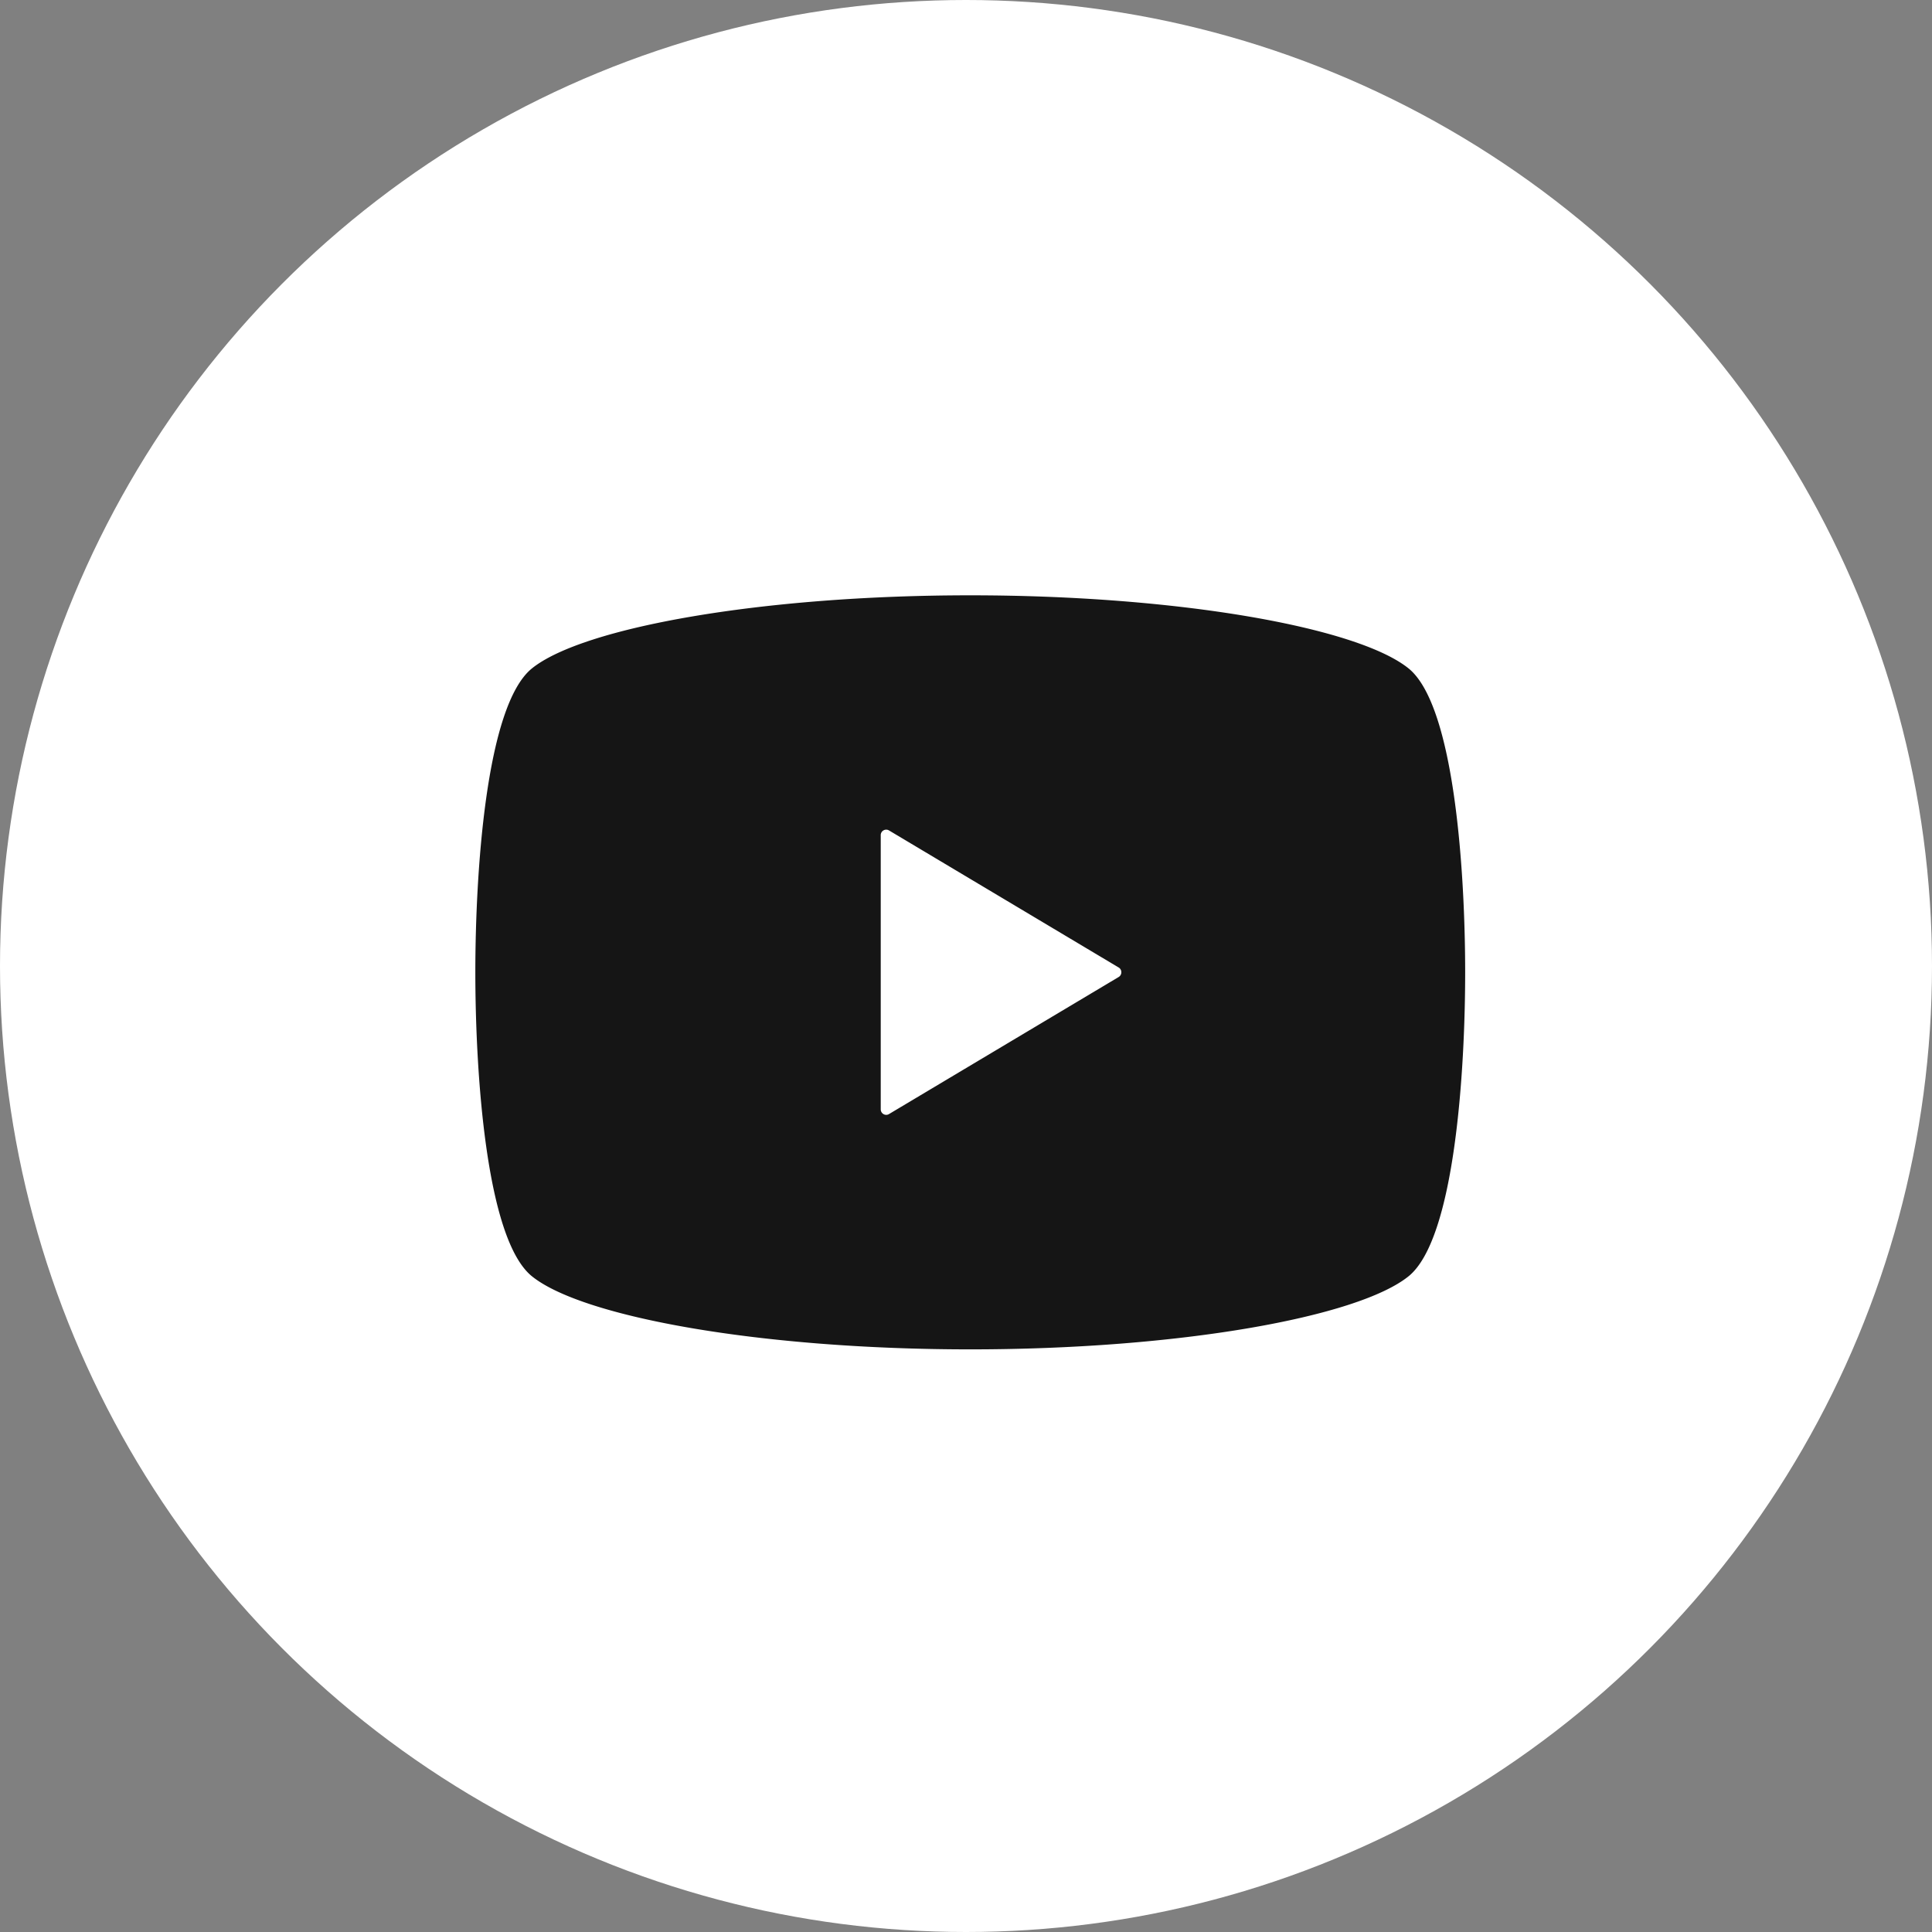
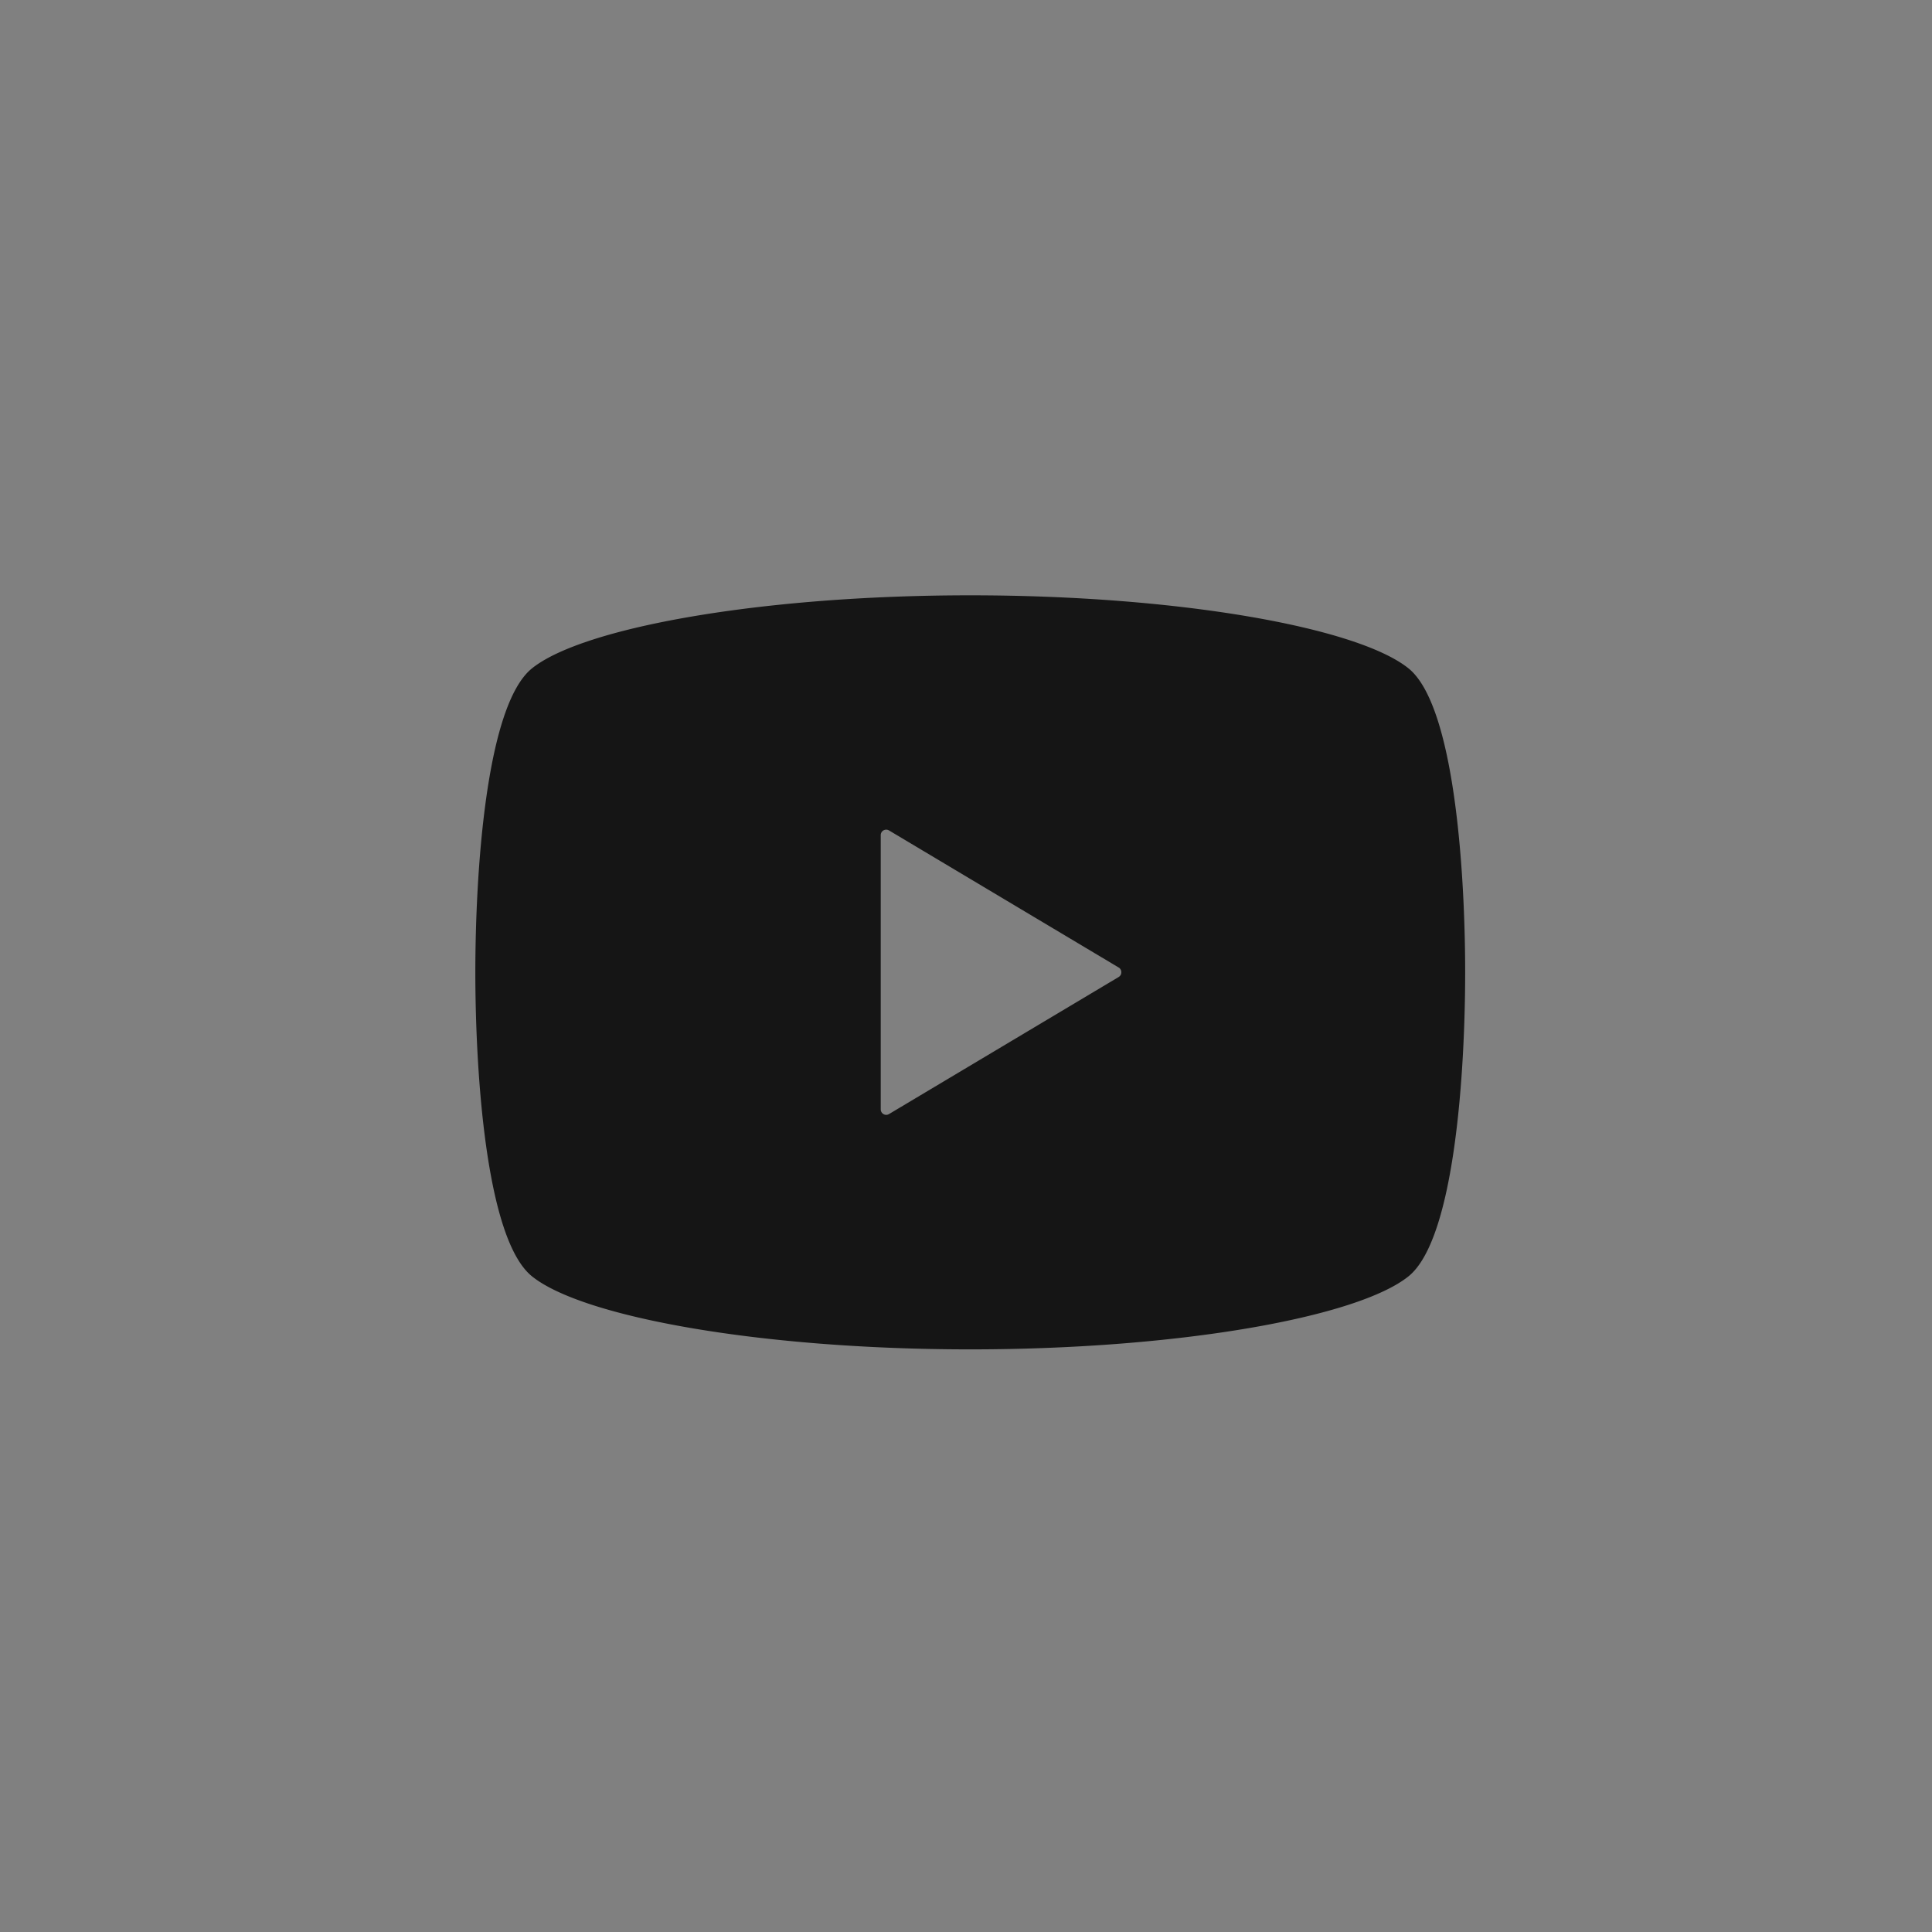
<svg xmlns="http://www.w3.org/2000/svg" width="30" height="30" viewBox="0 0 30 30">
  <rect x="0" y="0" width="30" height="30" fill="#808080" stroke="none" />
  <g id="グループ_6673" data-name="グループ 6673" transform="translate(-1044 -6017)">
-     <circle id="楕円形_6" data-name="楕円形 6" cx="15" cy="15" r="15" transform="translate(1044 6017)" fill="#fff" />
    <g id="グループ_2949" data-name="グループ 2949" transform="translate(1051.38 6026.244)">
-       <path id="パス_4" data-name="パス 4" d="M2130.713-458.6c-.788-.636-3.565-1.135-6.806-1.135s-6.019.5-6.806,1.135c-.723.584-.879,3.222-.879,4.719s.156,4.136.879,4.72c.788.636,3.565,1.135,6.806,1.135s6.019-.5,6.806-1.135c.723-.584.879-3.222.879-4.72S2131.436-458.016,2130.713-458.6Zm-4.5,4.791-3.569,2.13a.083.083,0,0,1-.084,0,.085.085,0,0,1-.043-.073v-4.26a.084.084,0,0,1,.043-.073.085.085,0,0,1,.084,0l3.569,2.13a.084.084,0,0,1,.04.072A.085.085,0,0,1,2126.213-453.809Z" transform="translate(-2116.221 459.735)" fill="#151515" />
+       <path id="パス_4" data-name="パス 4" d="M2130.713-458.6c-.788-.636-3.565-1.135-6.806-1.135s-6.019.5-6.806,1.135c-.723.584-.879,3.222-.879,4.719s.156,4.136.879,4.72c.788.636,3.565,1.135,6.806,1.135s6.019-.5,6.806-1.135c.723-.584.879-3.222.879-4.72S2131.436-458.016,2130.713-458.6m-4.5,4.791-3.569,2.13a.083.083,0,0,1-.084,0,.085.085,0,0,1-.043-.073v-4.26a.084.084,0,0,1,.043-.073.085.085,0,0,1,.084,0l3.569,2.13a.084.084,0,0,1,.04.072A.085.085,0,0,1,2126.213-453.809Z" transform="translate(-2116.221 459.735)" fill="#151515" />
    </g>
  </g>
</svg>